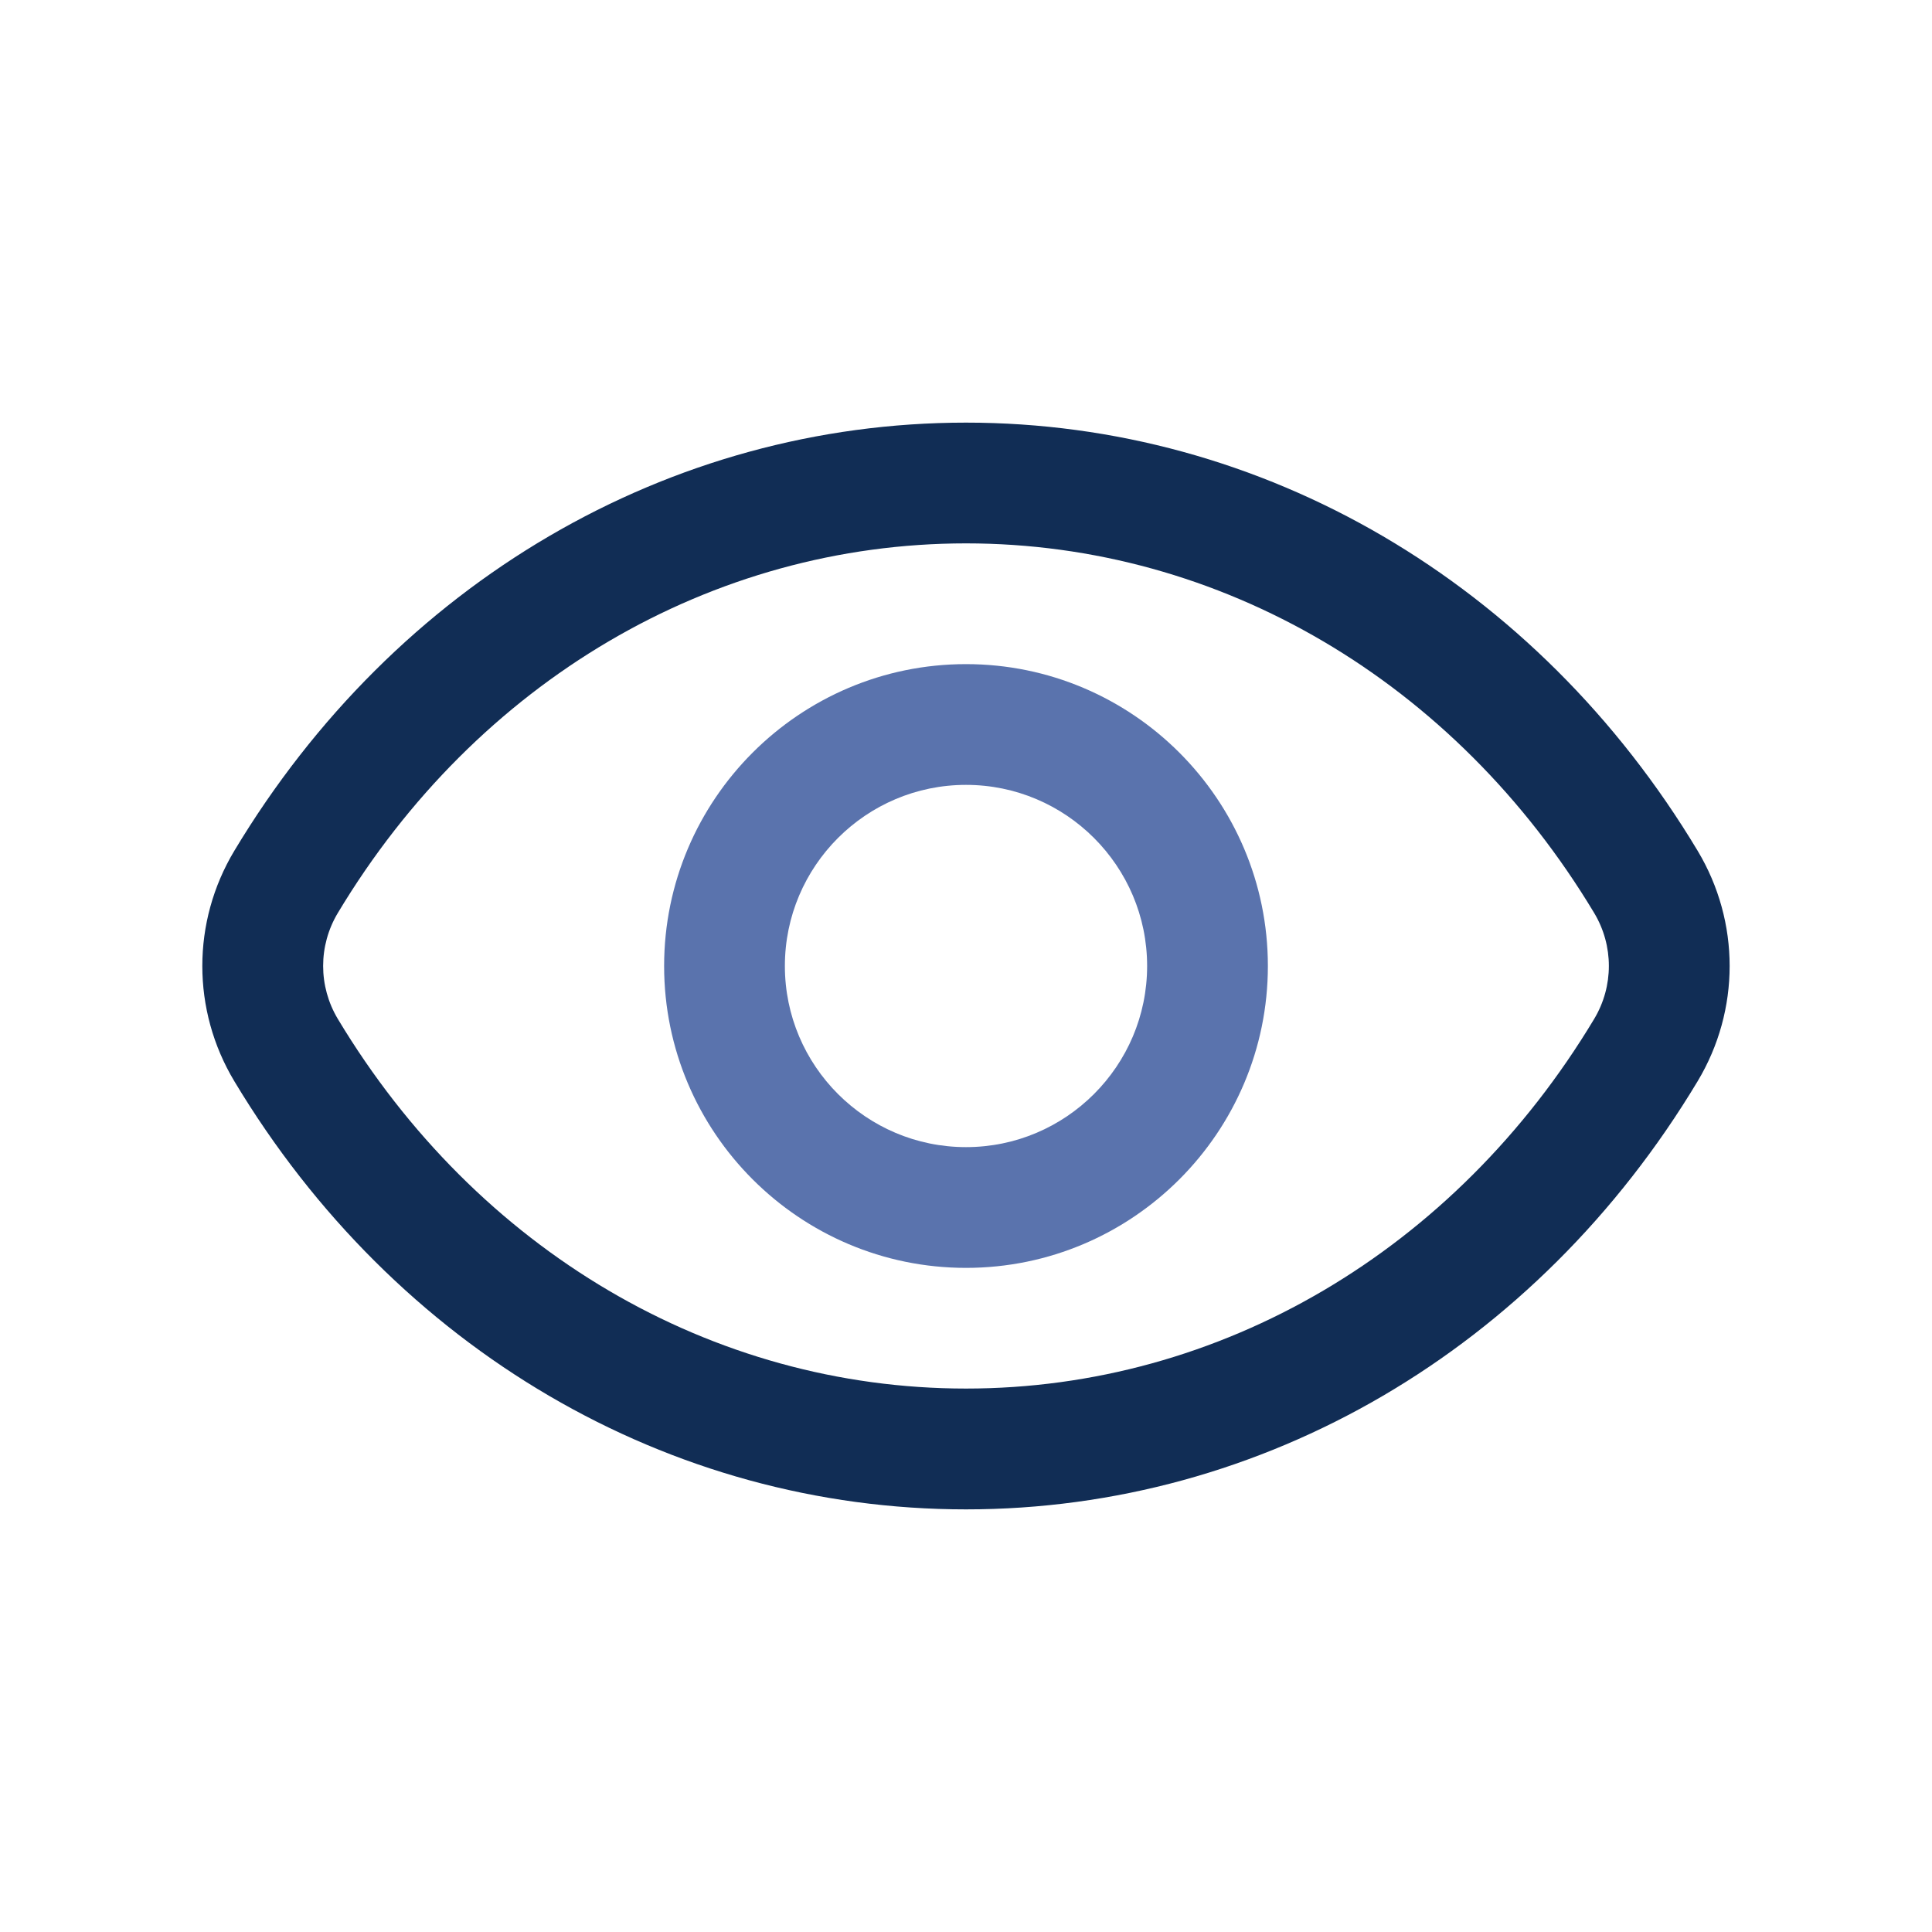
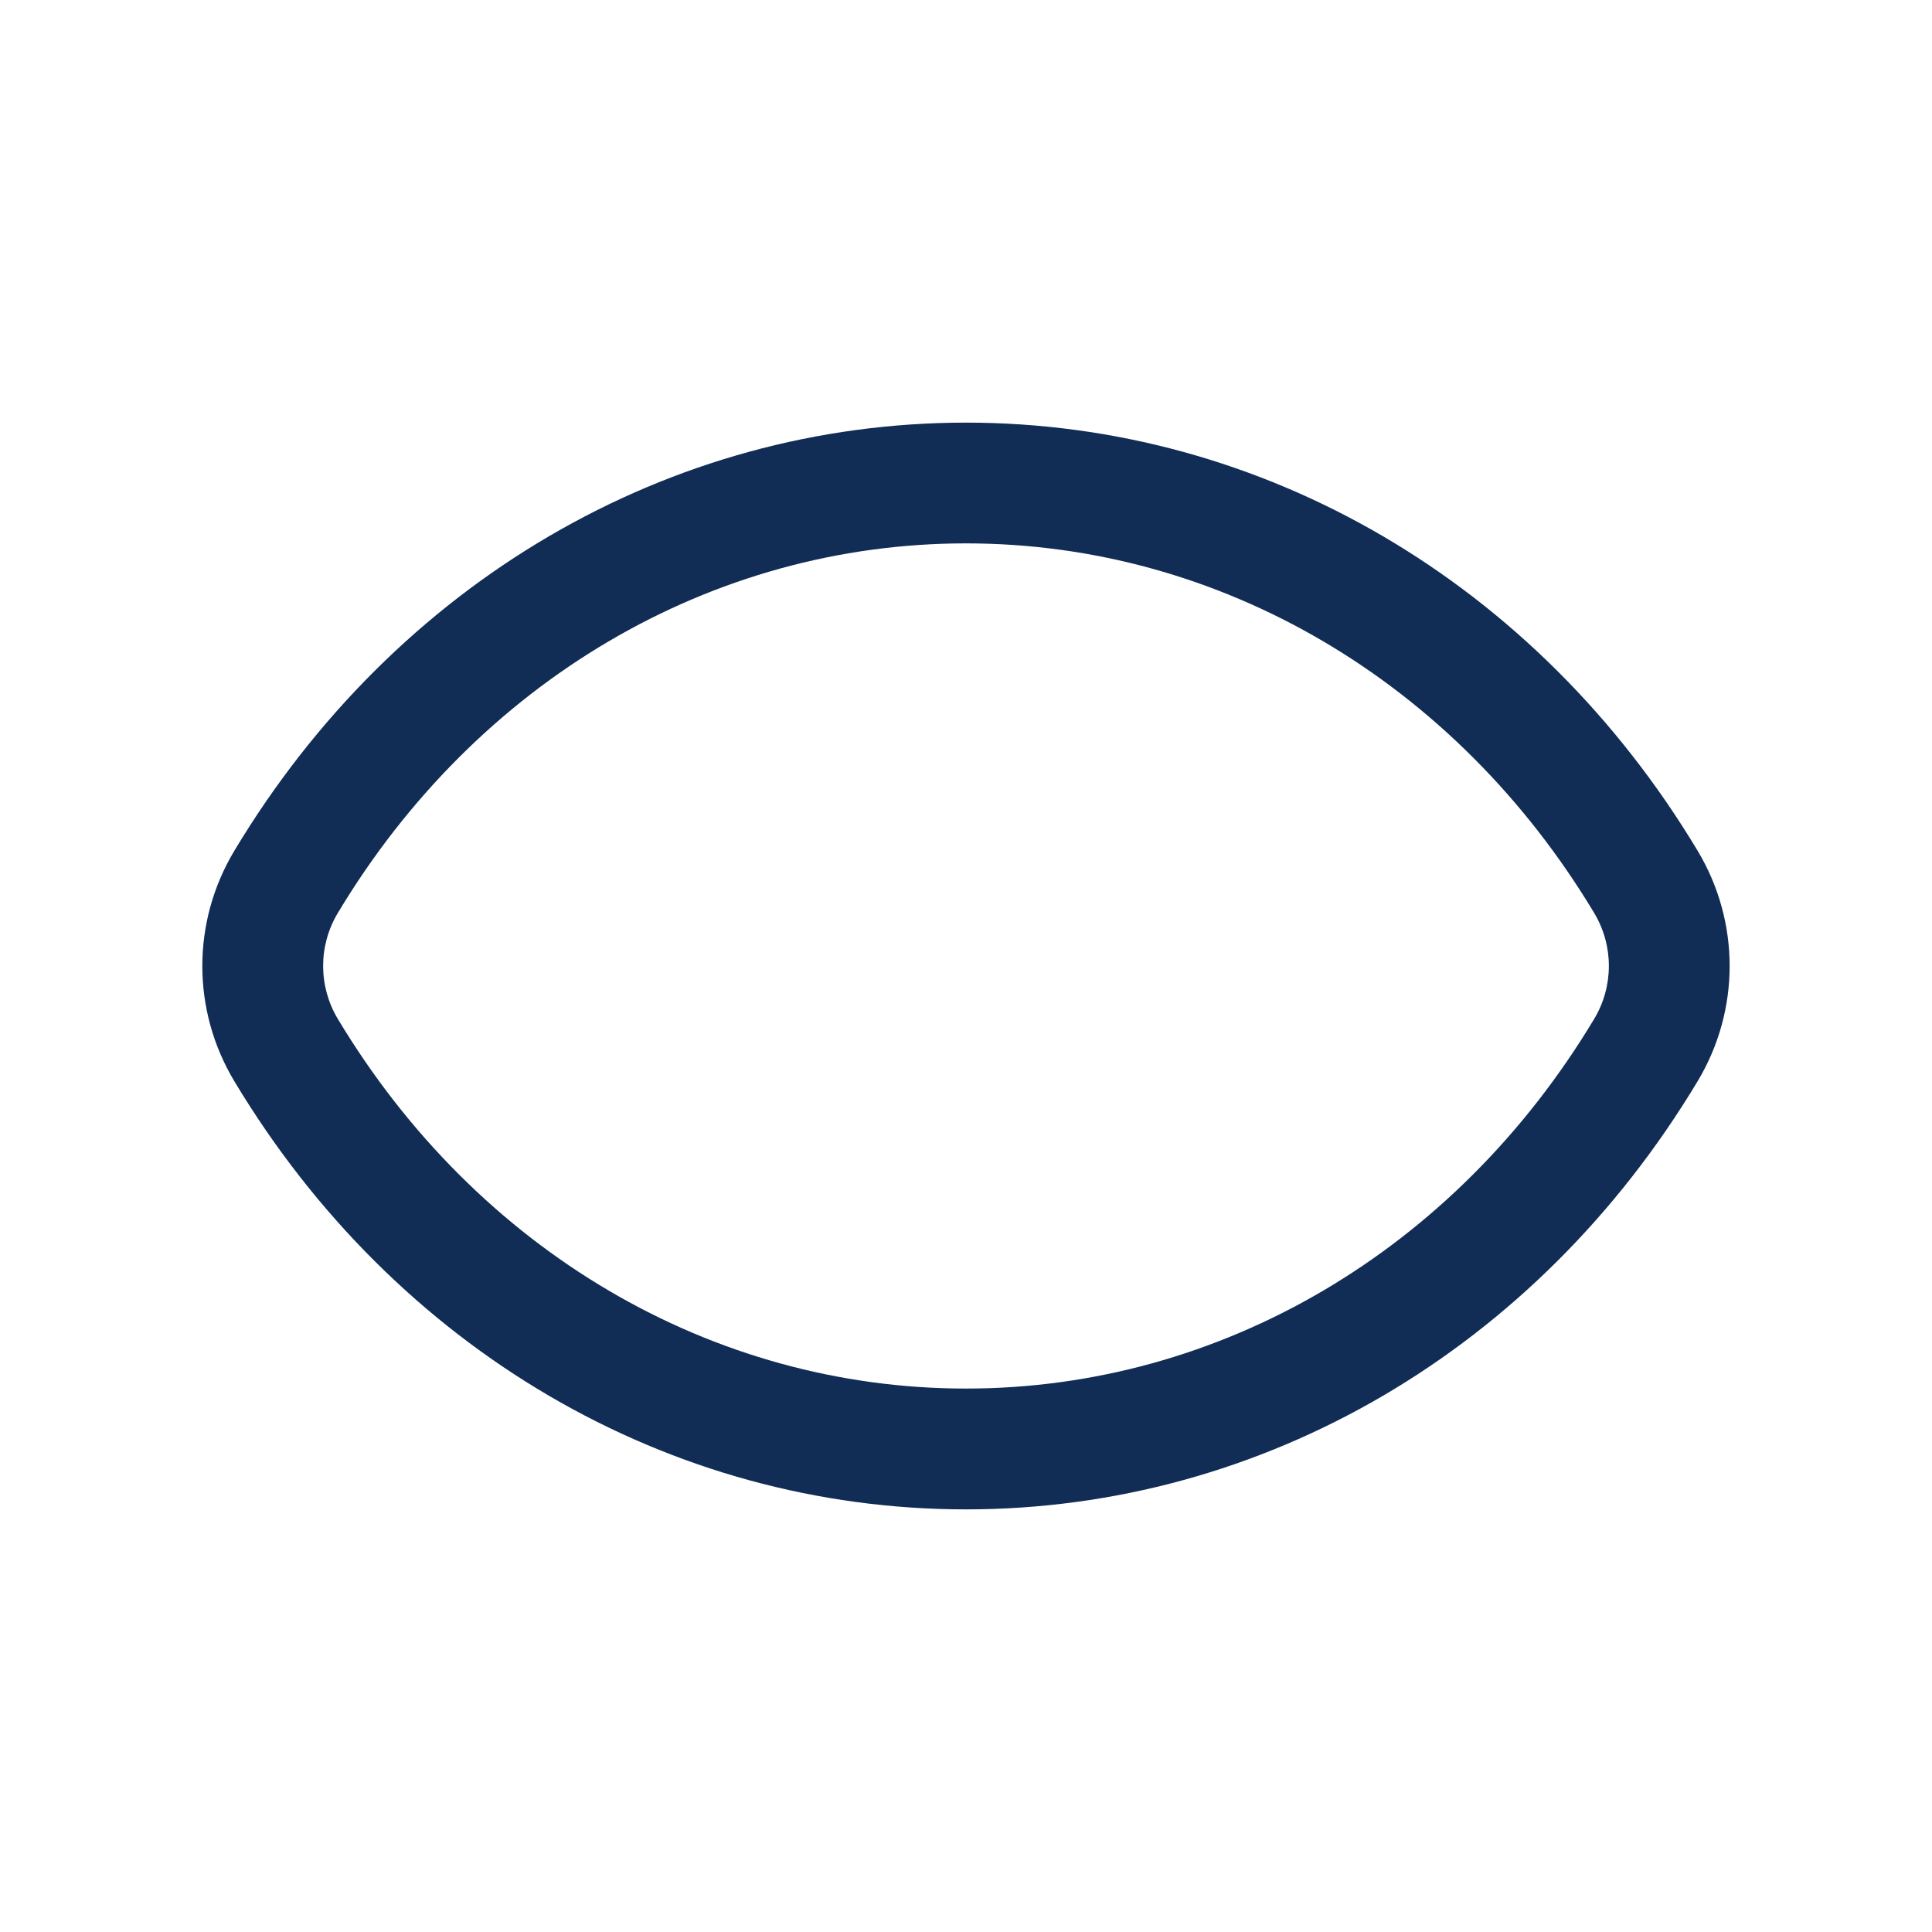
<svg xmlns="http://www.w3.org/2000/svg" width="60" height="60" viewBox="0 0 60 60" fill="none">
-   <path d="M30 39.375C24.83 39.375 20.625 35.17 20.625 30C20.625 24.83 24.83 20.625 30 20.625C35.17 20.625 39.375 24.83 39.375 30C39.375 35.17 35.17 39.375 30 39.375ZM30 24.375C26.898 24.375 24.375 26.898 24.375 30C24.375 33.102 26.898 35.625 30 35.625C33.102 35.625 35.625 33.102 35.625 30C35.625 26.898 33.102 24.375 30 24.375Z" fill="#5A73AD" />
  <path d="M30 46.875C20.773 46.875 12.277 41.905 7.277 33.578C5.952 31.37 5.952 28.63 7.277 26.422C12.277 18.095 20.773 13.125 30 13.125C39.227 13.125 47.722 18.095 52.722 26.422C54.047 28.63 54.047 31.37 52.722 33.578C47.722 41.905 39.227 46.875 30 46.875ZM30 16.875C22.1 16.875 14.807 21.165 10.492 28.352C9.883 29.367 9.883 30.63 10.492 31.645C14.81 38.833 22.102 43.123 30 43.123C37.898 43.123 45.193 38.833 49.508 31.645C50.117 30.63 50.117 29.367 49.508 28.352C45.19 21.165 37.898 16.875 30 16.875Z" fill="#112D55" />
</svg>